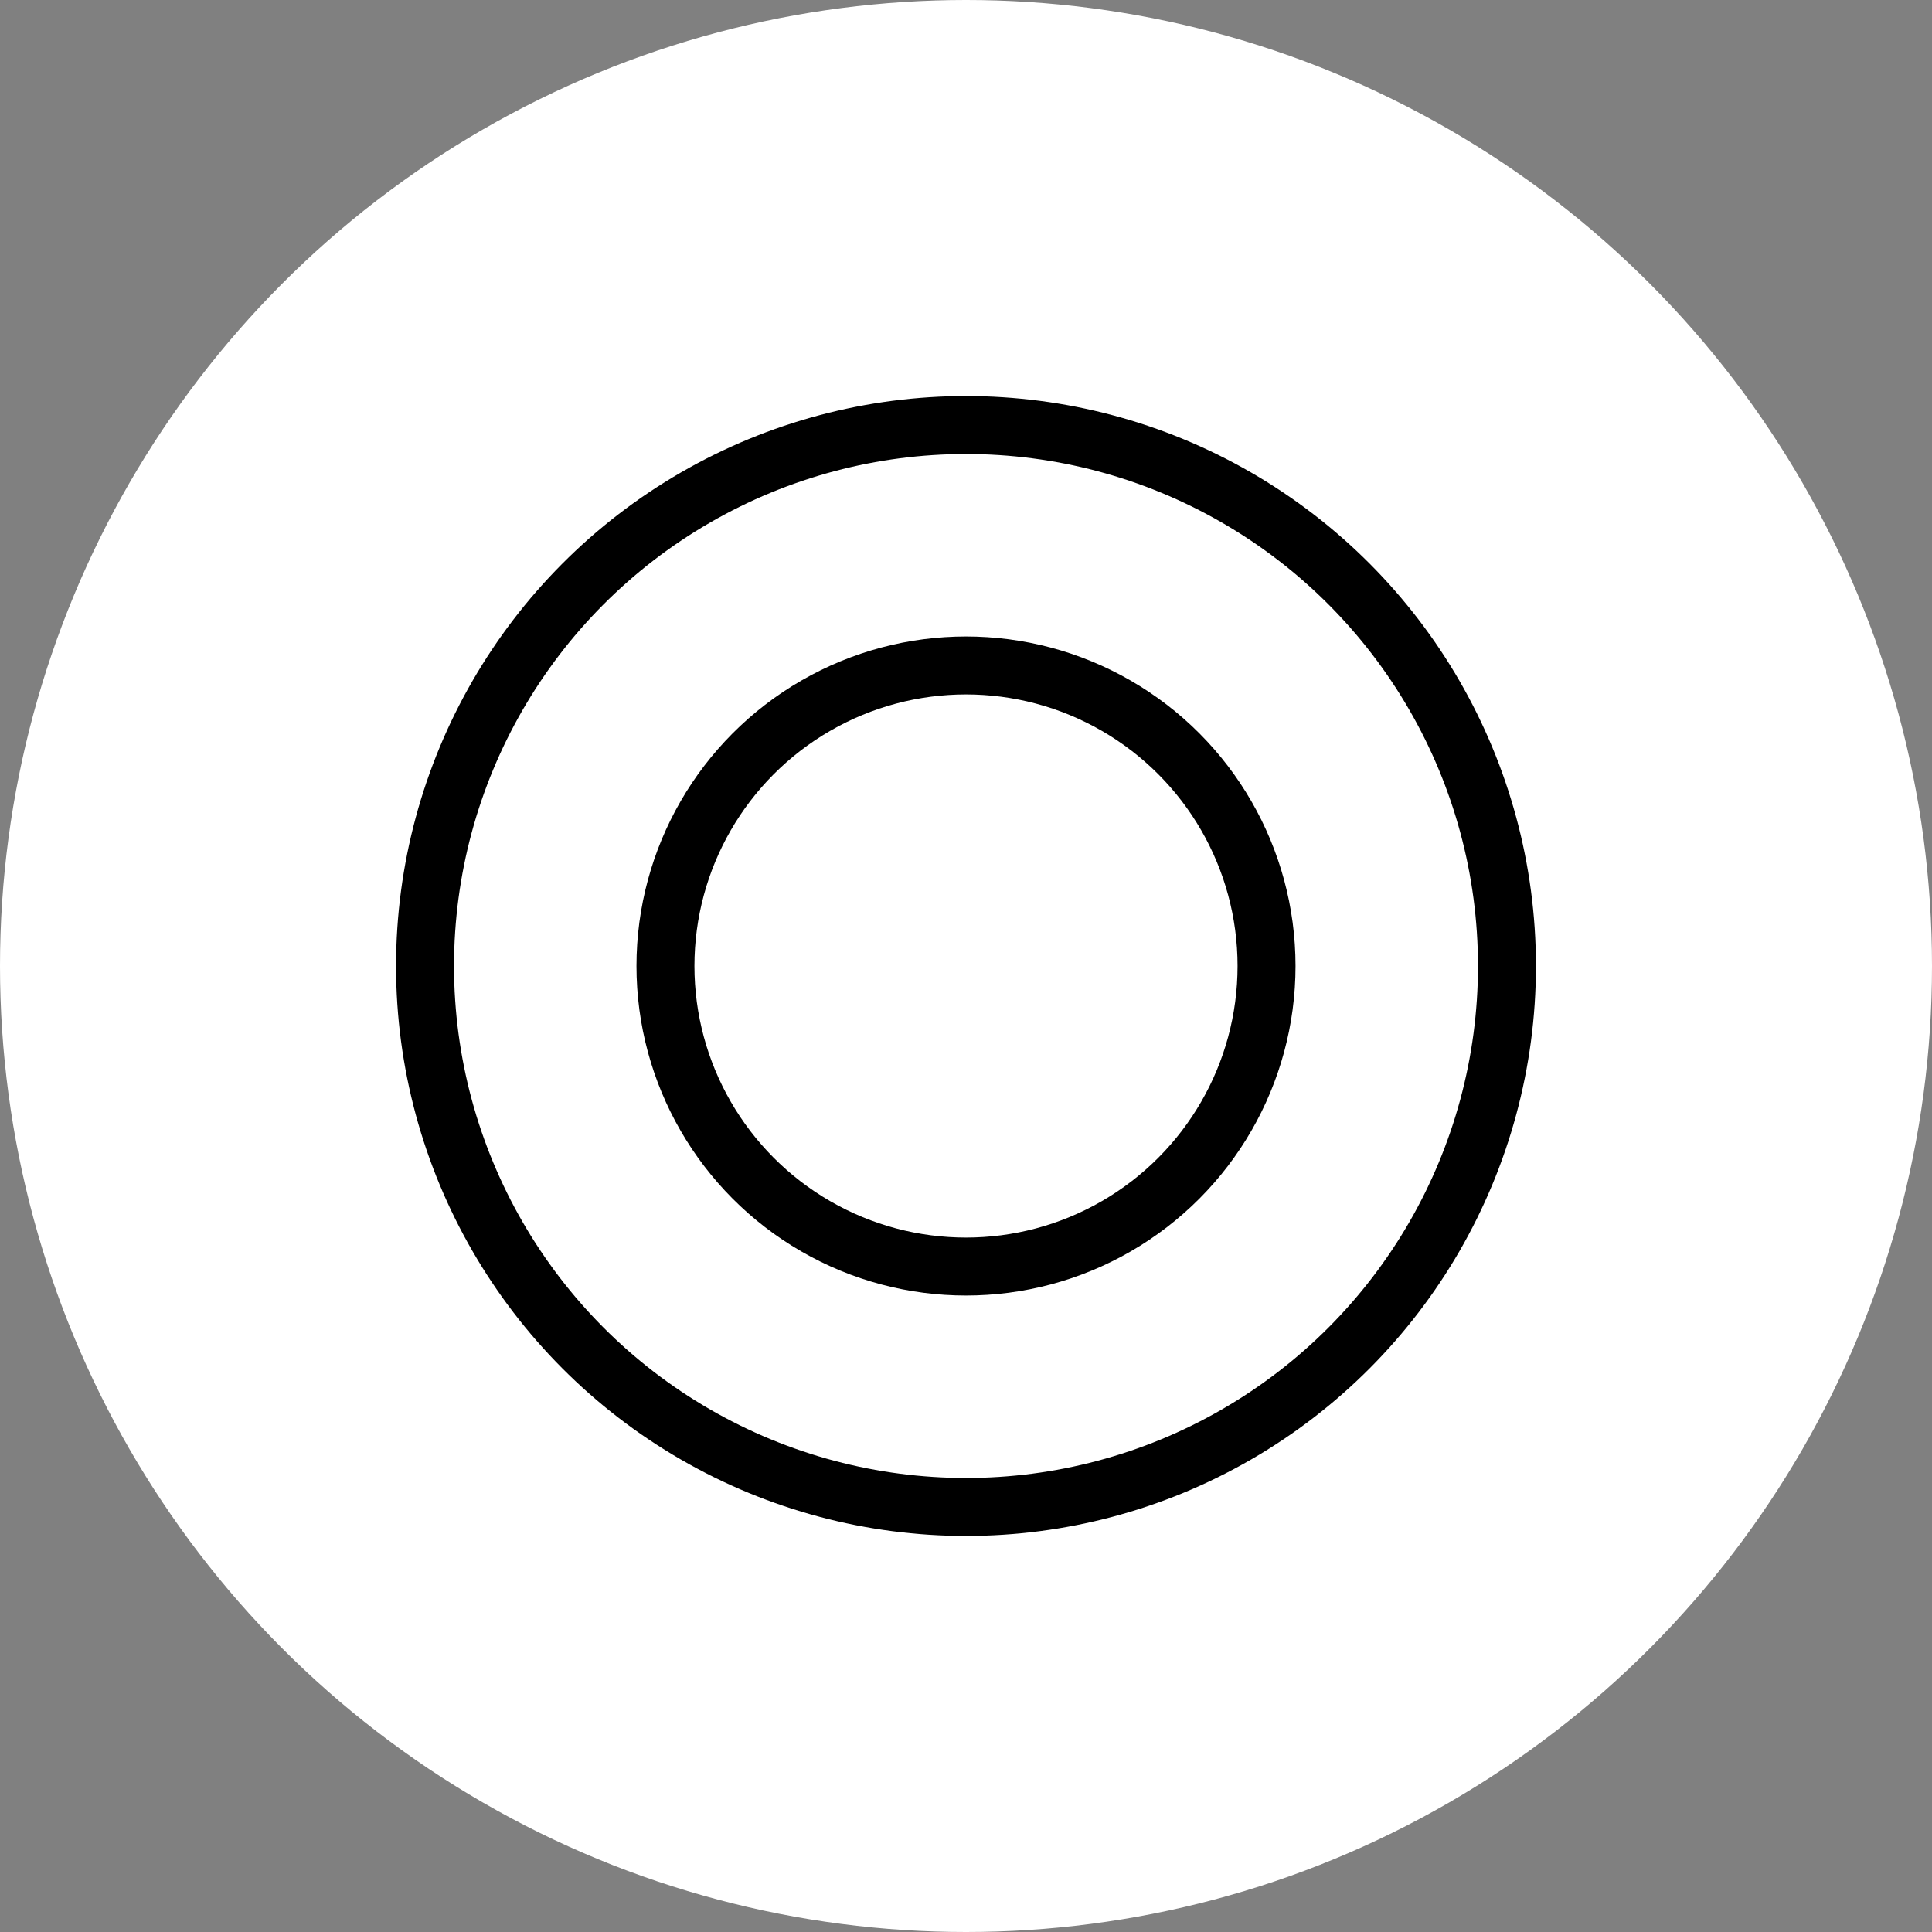
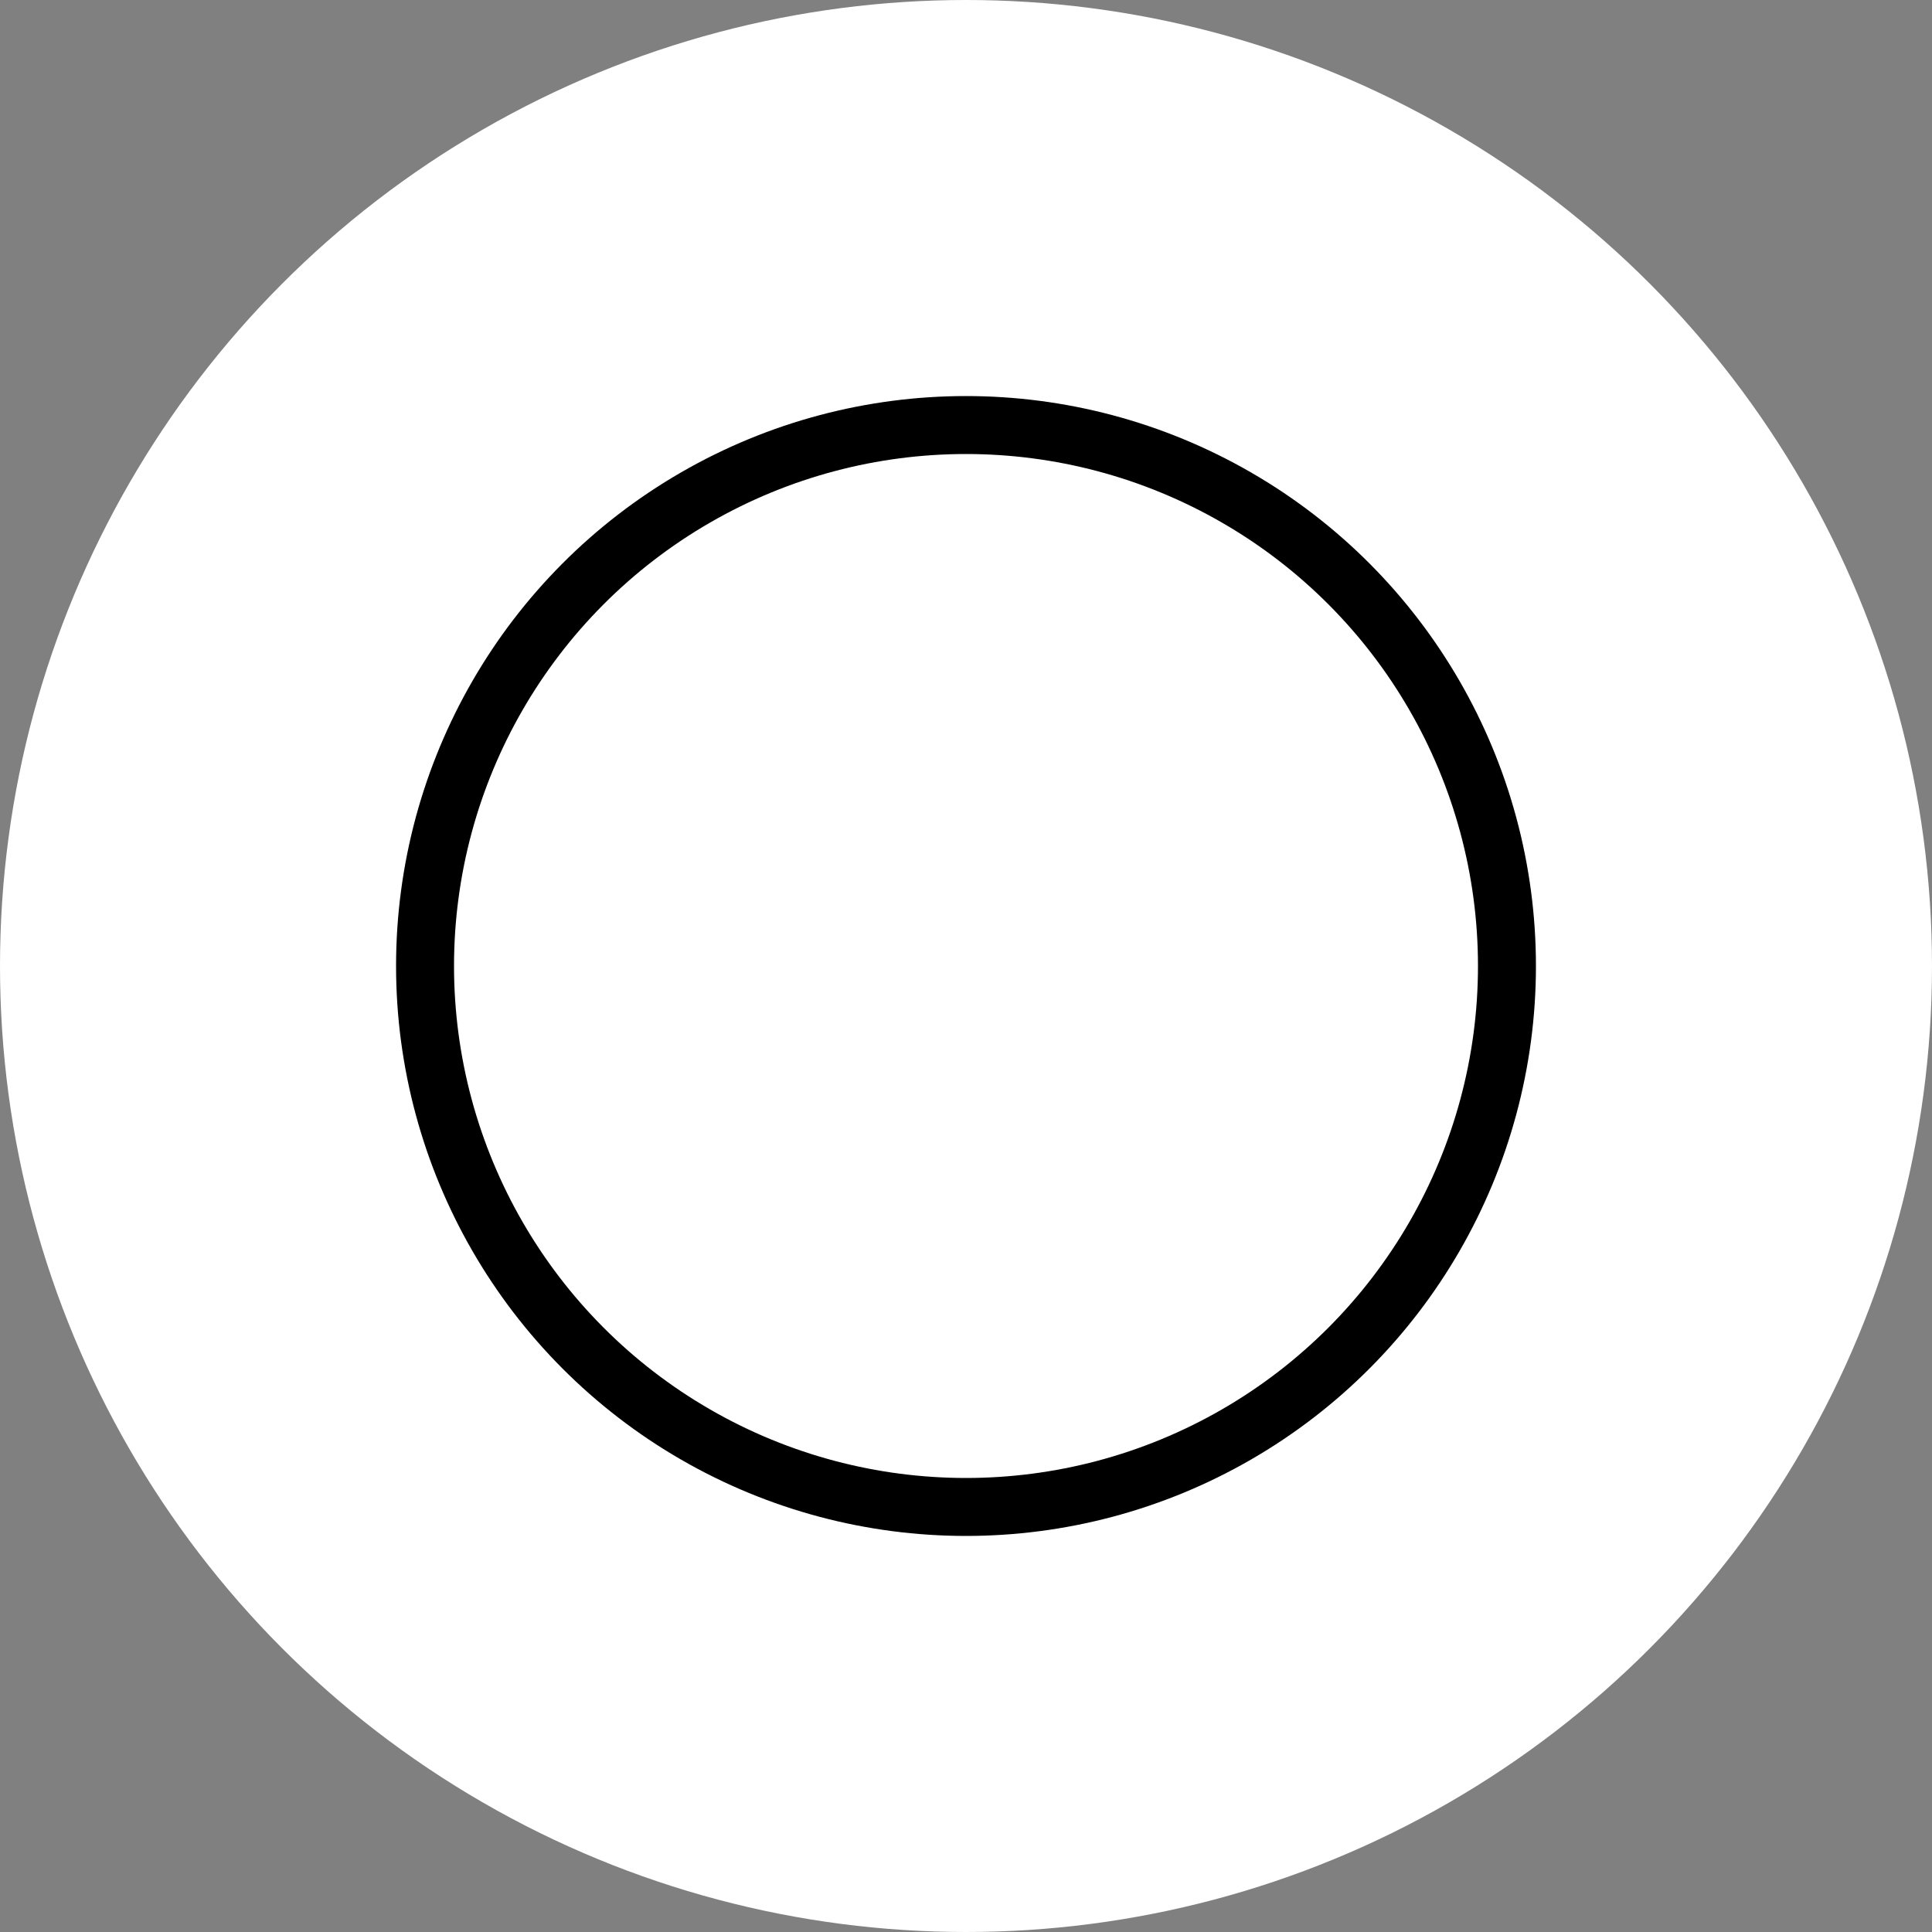
<svg xmlns="http://www.w3.org/2000/svg" width="50px" height="50px" viewBox="0 0 50 50" version="1.1">
  <rect x="0" y="0" width="50" height="50" fill="#808080" stroke="none" />
  <defs />
  <g id="Sync" stroke="none" stroke-width="1" fill="none" fill-rule="evenodd">
    <g id="mt-9A-create-type" transform="translate(-154, -411)">
      <g id="center-icon" transform="translate(154, 411)">
        <ellipse id="Oval" fill="#FFFFFF" cx="25" cy="25" rx="25" ry="25" />
        <g id="Group-5" transform="translate(11, 11)" stroke-width="1.5" stroke="#000000">
          <circle id="Oval-5" cx="14" cy="14" r="14" />
-           <circle id="Oval-5" cx="14" cy="14" r="7.778" />
        </g>
      </g>
    </g>
  </g>
</svg>